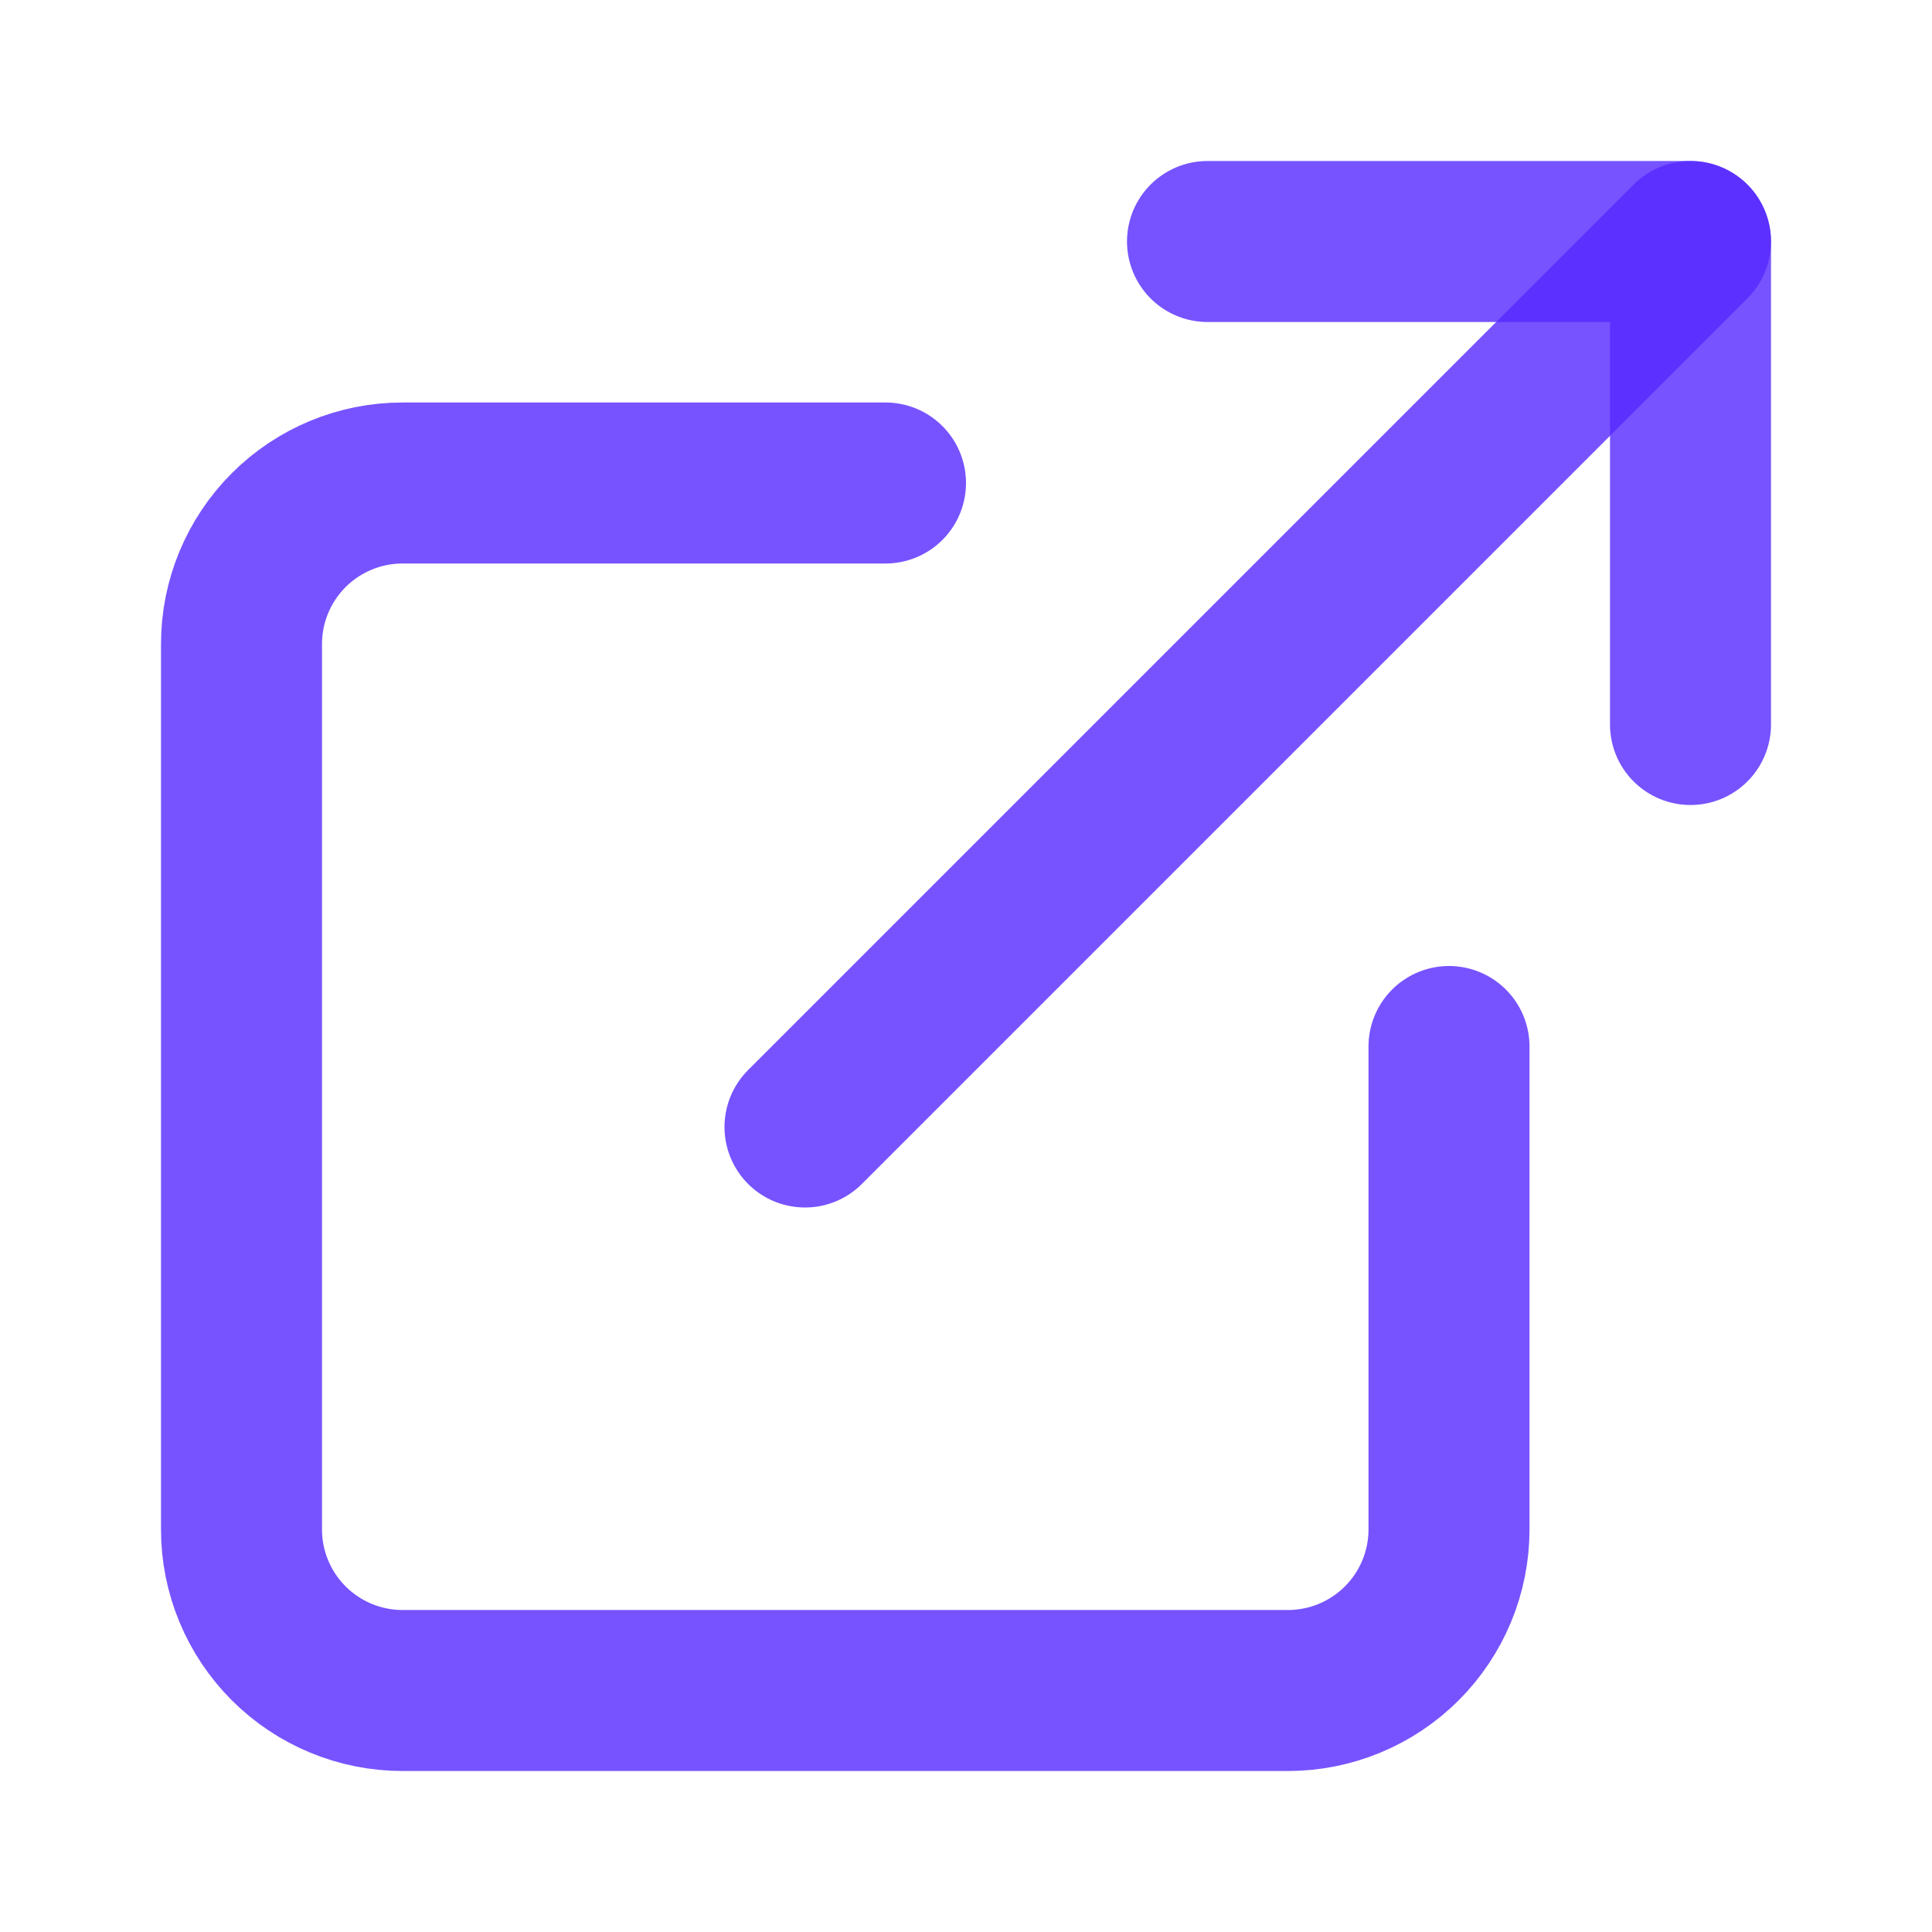
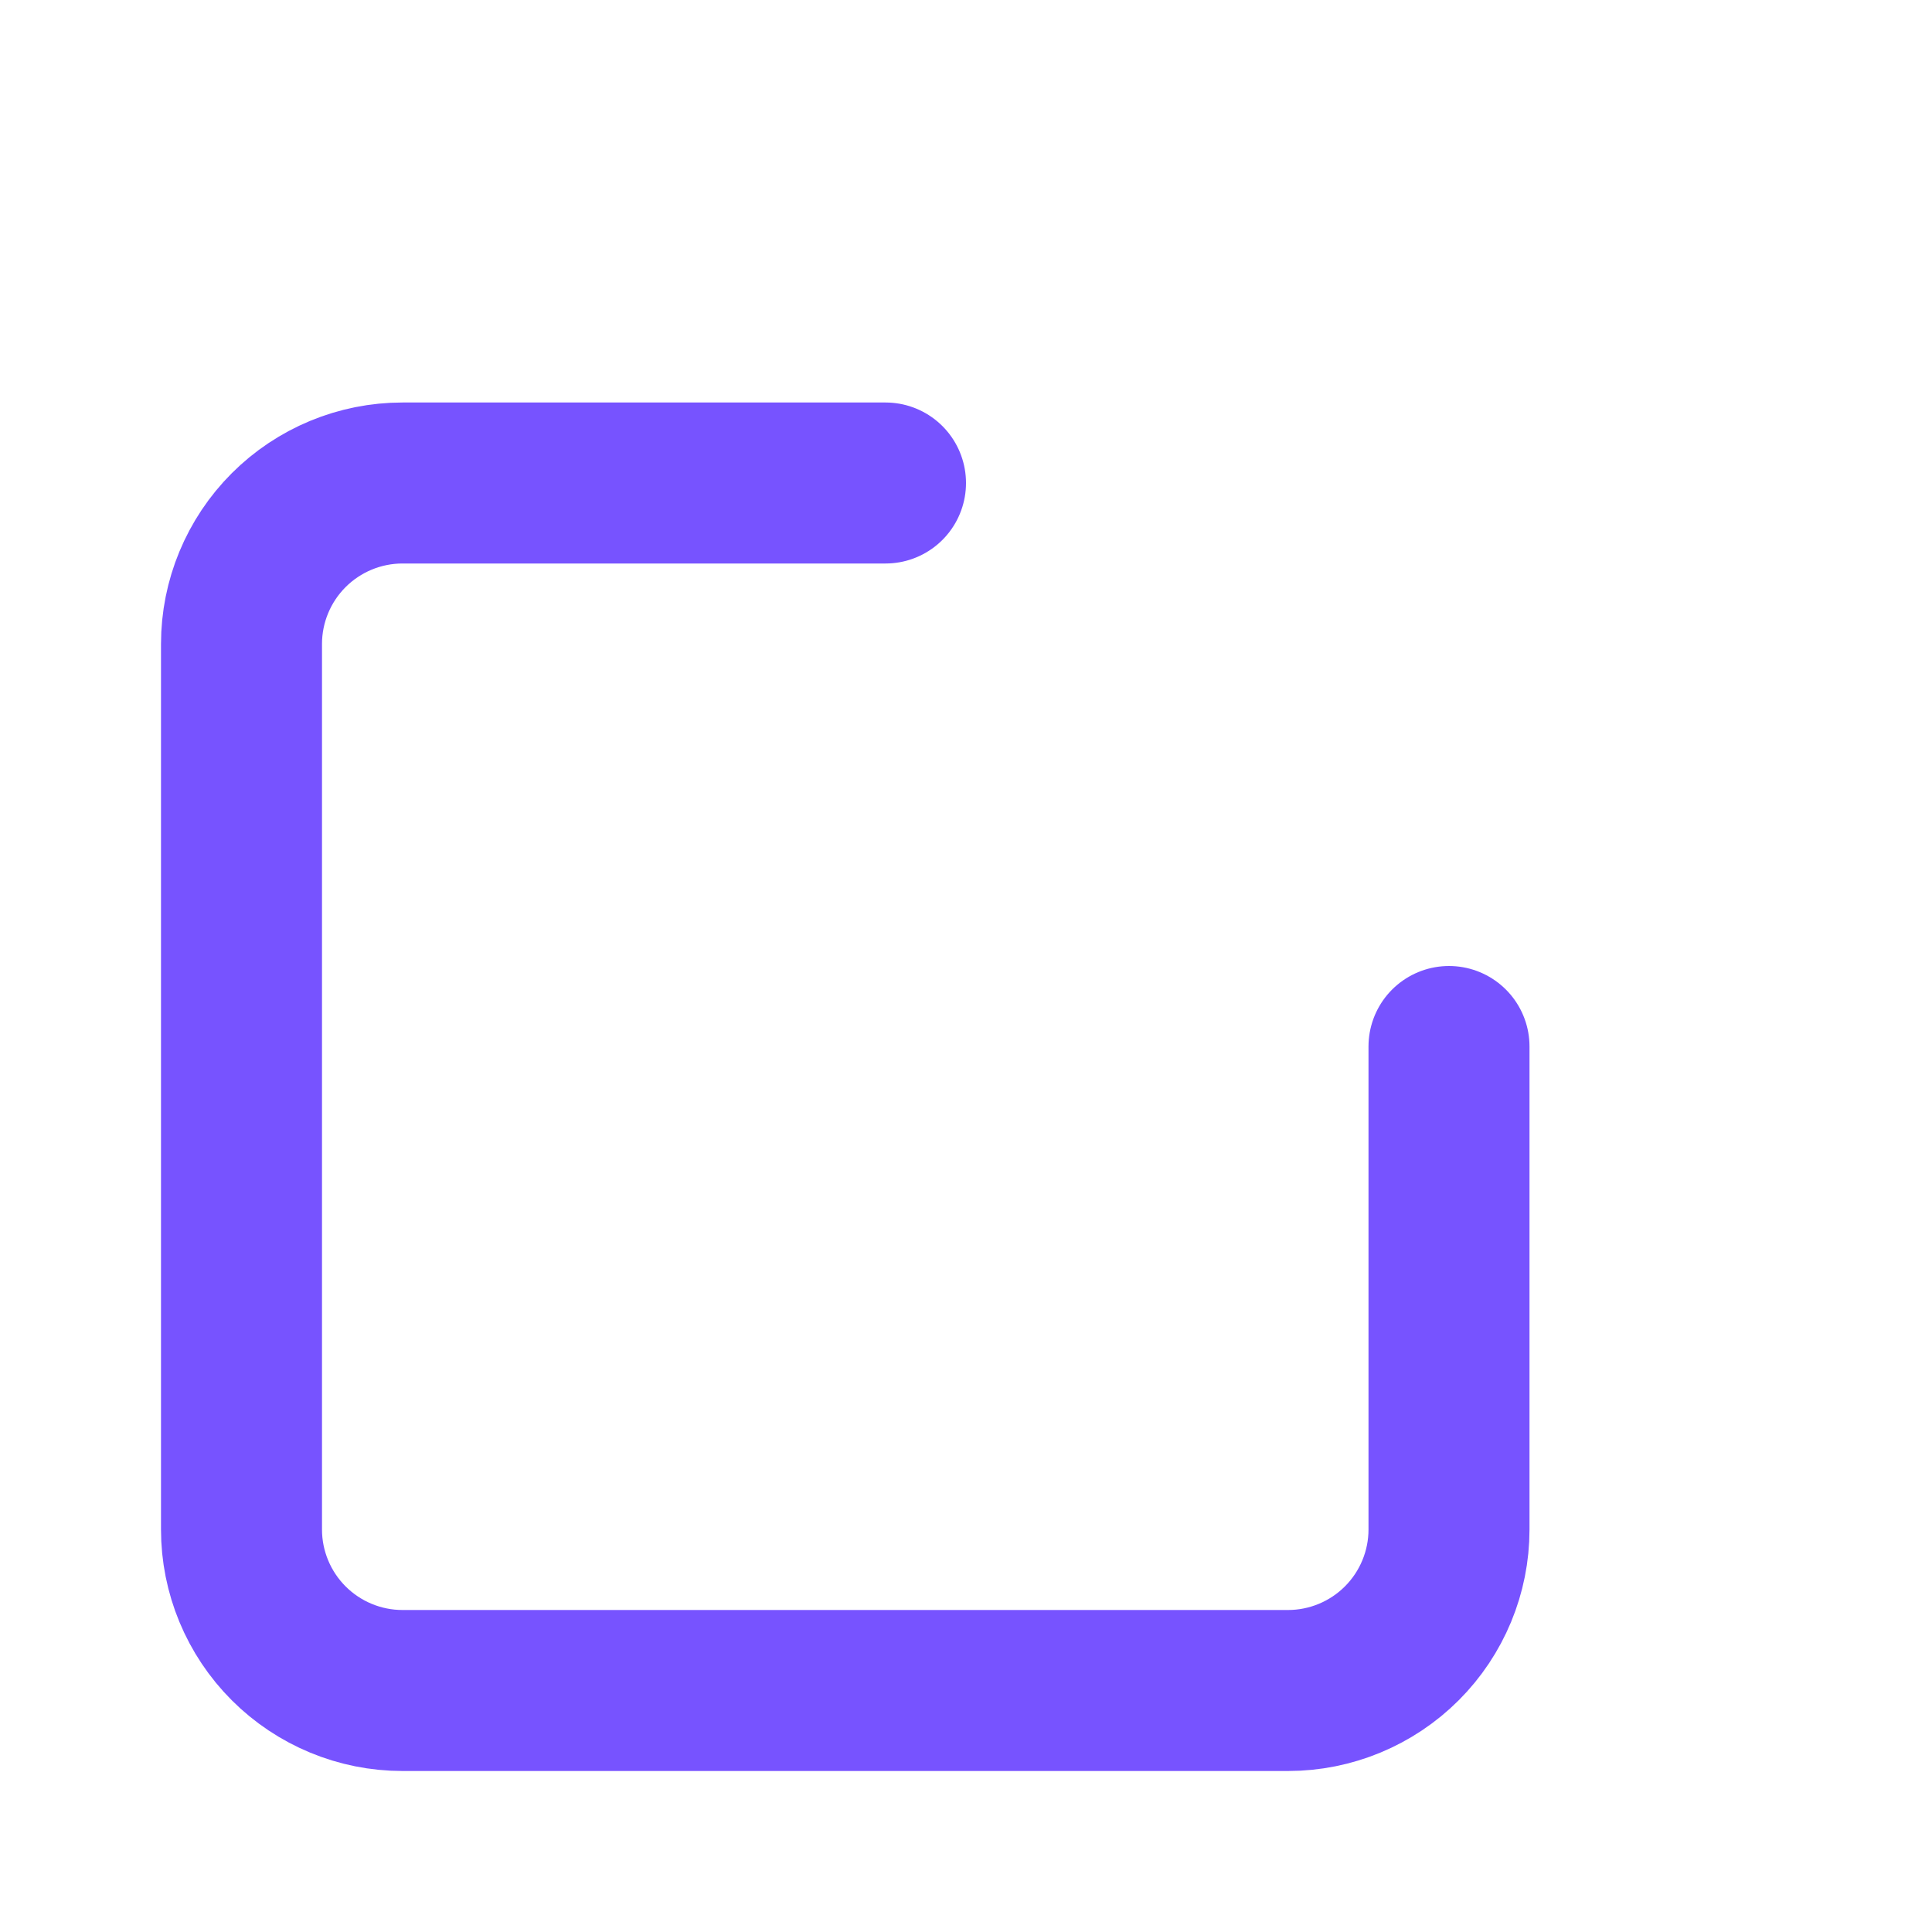
<svg xmlns="http://www.w3.org/2000/svg" width="24" height="24" viewBox="0 0 24 24" fill="none">
  <path d="M18 13V19C18 19.53 17.789 20.039 17.414 20.414C17.039 20.789 16.53 21 16 21H5C4.47 21 3.961 20.789 3.586 20.414C3.211 20.039 3 19.53 3 19V8C3 7.47 3.211 6.961 3.586 6.586C3.961 6.211 4.47 6 5 6H11" stroke="#5528FF" stroke-opacity="0.8" stroke-width="2" stroke-linecap="round" stroke-linejoin="round" />
-   <path d="M15 3H21V9" stroke="#5528FF" stroke-opacity="0.8" stroke-width="2" stroke-linecap="round" stroke-linejoin="round" />
-   <path d="M10 14L21 3" stroke="#5528FF" stroke-opacity="0.8" stroke-width="2" stroke-linecap="round" stroke-linejoin="round" />
</svg>